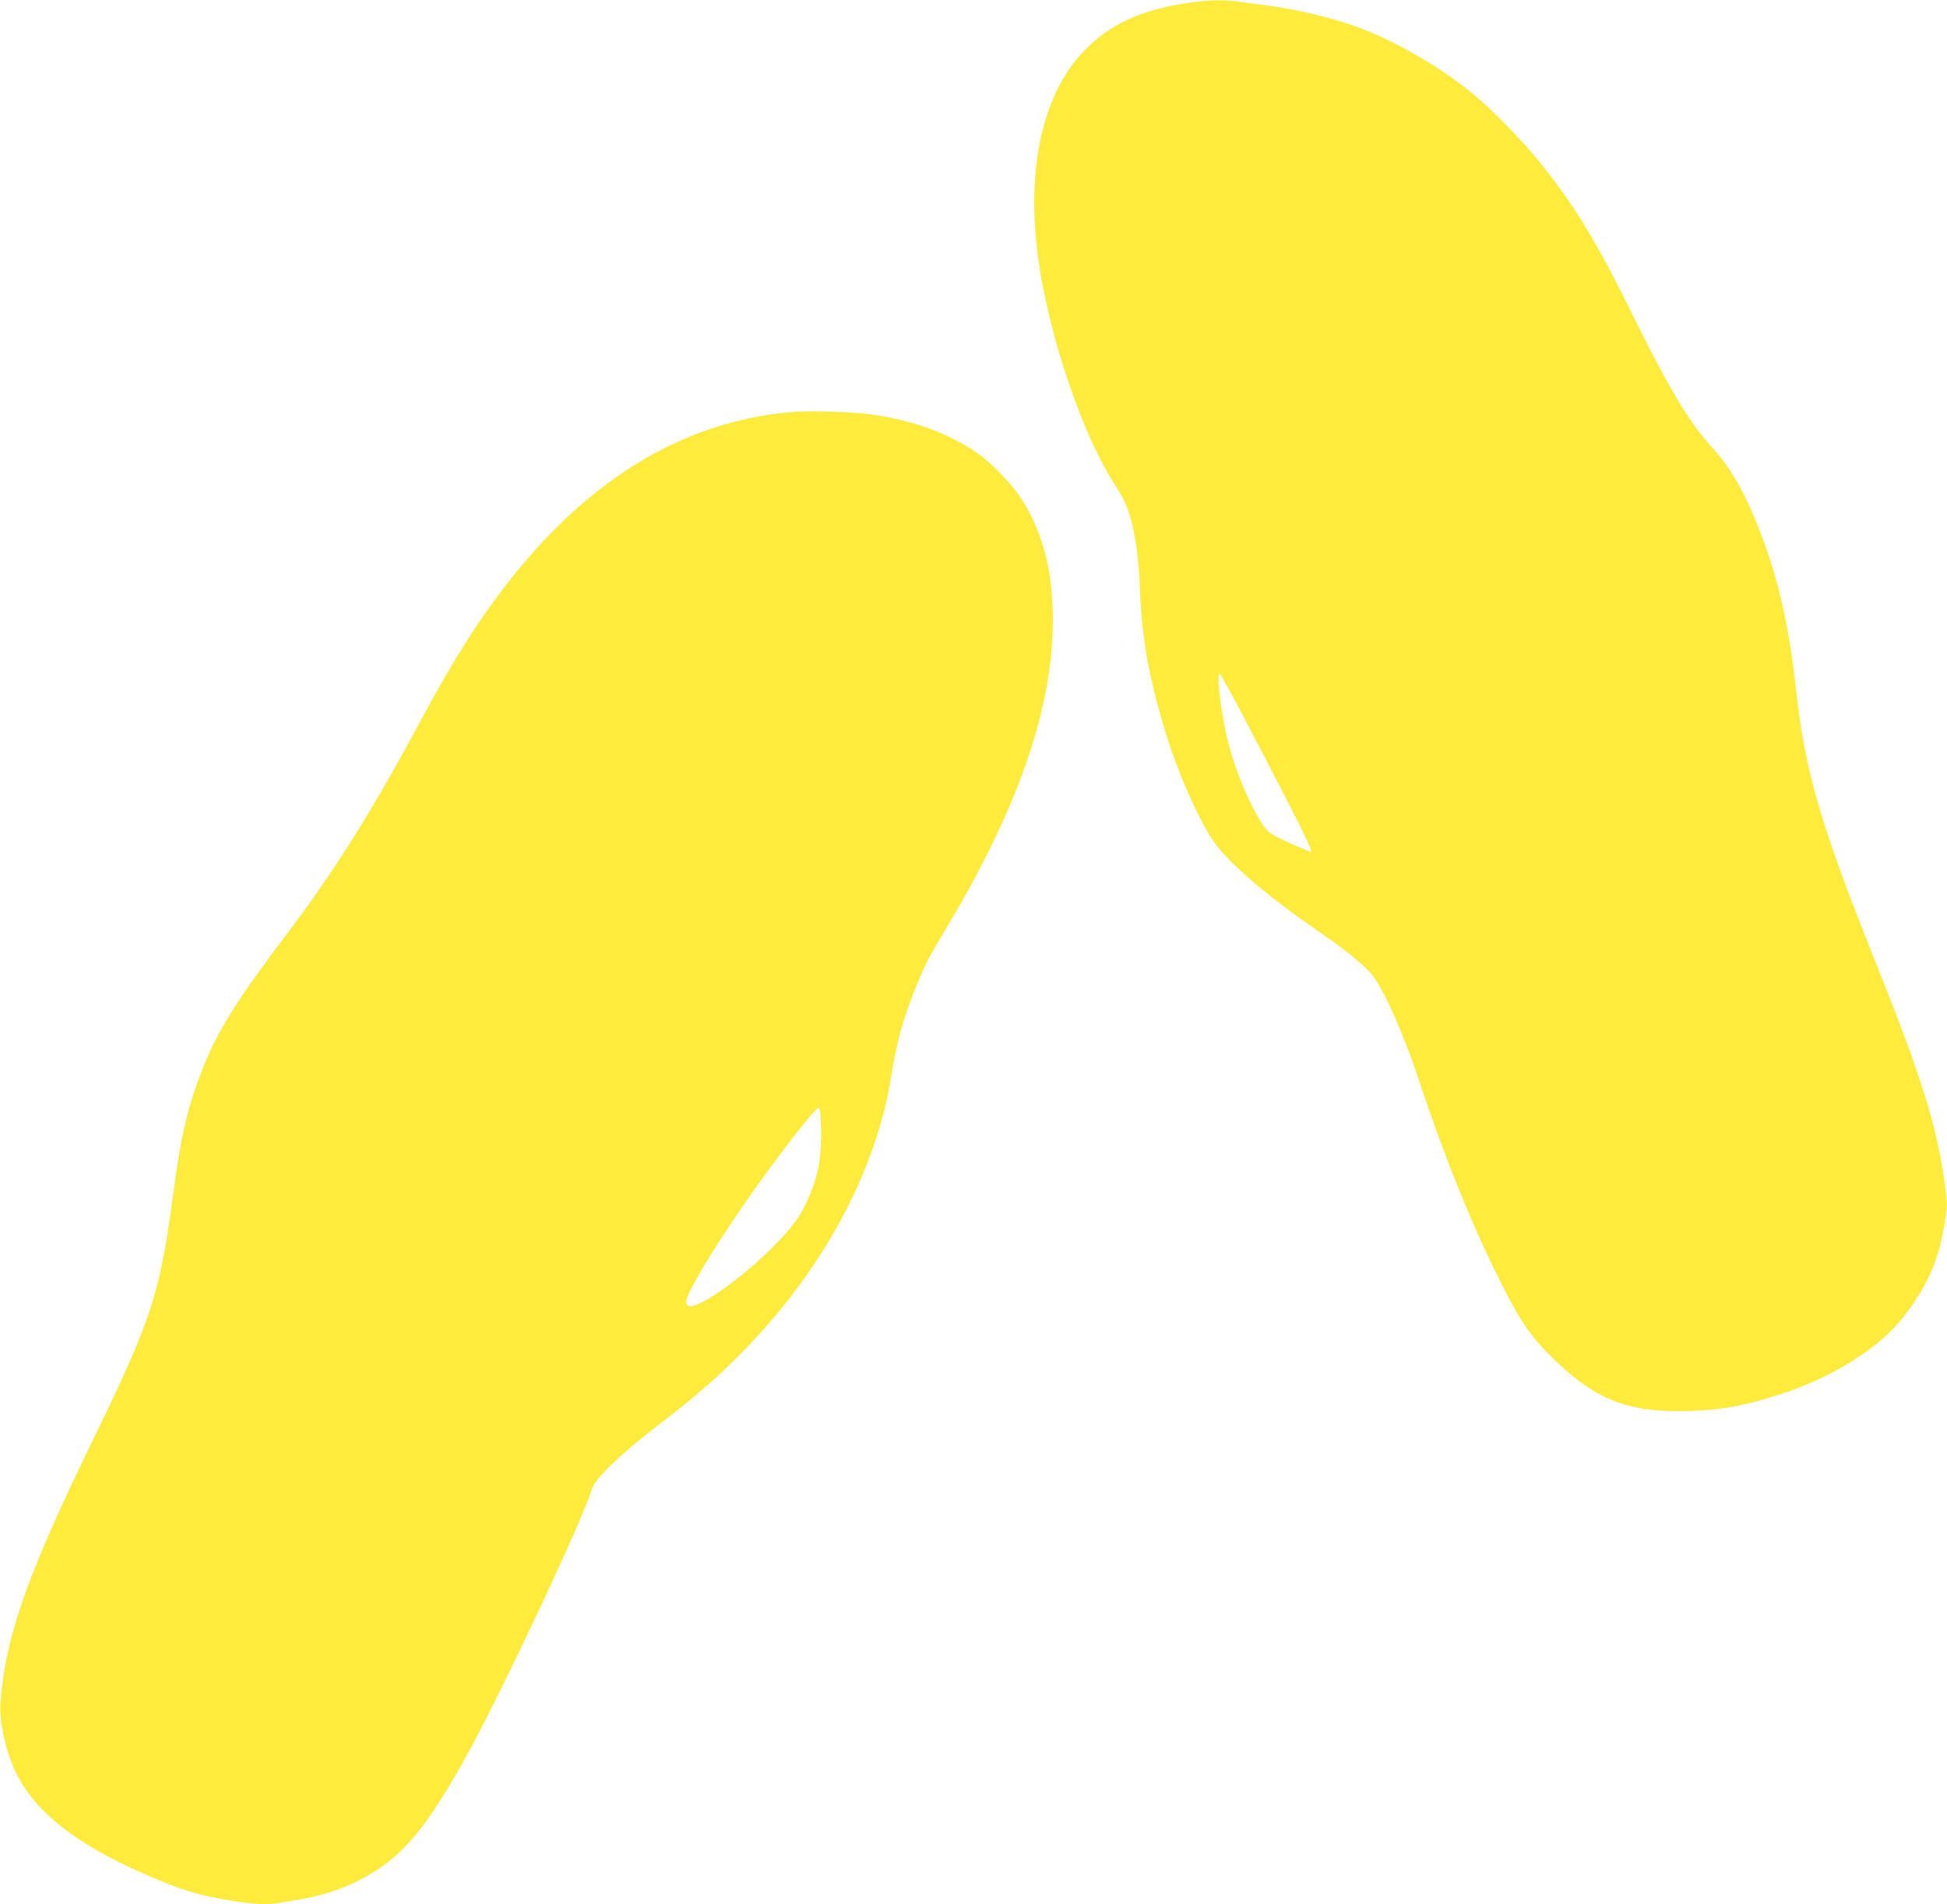
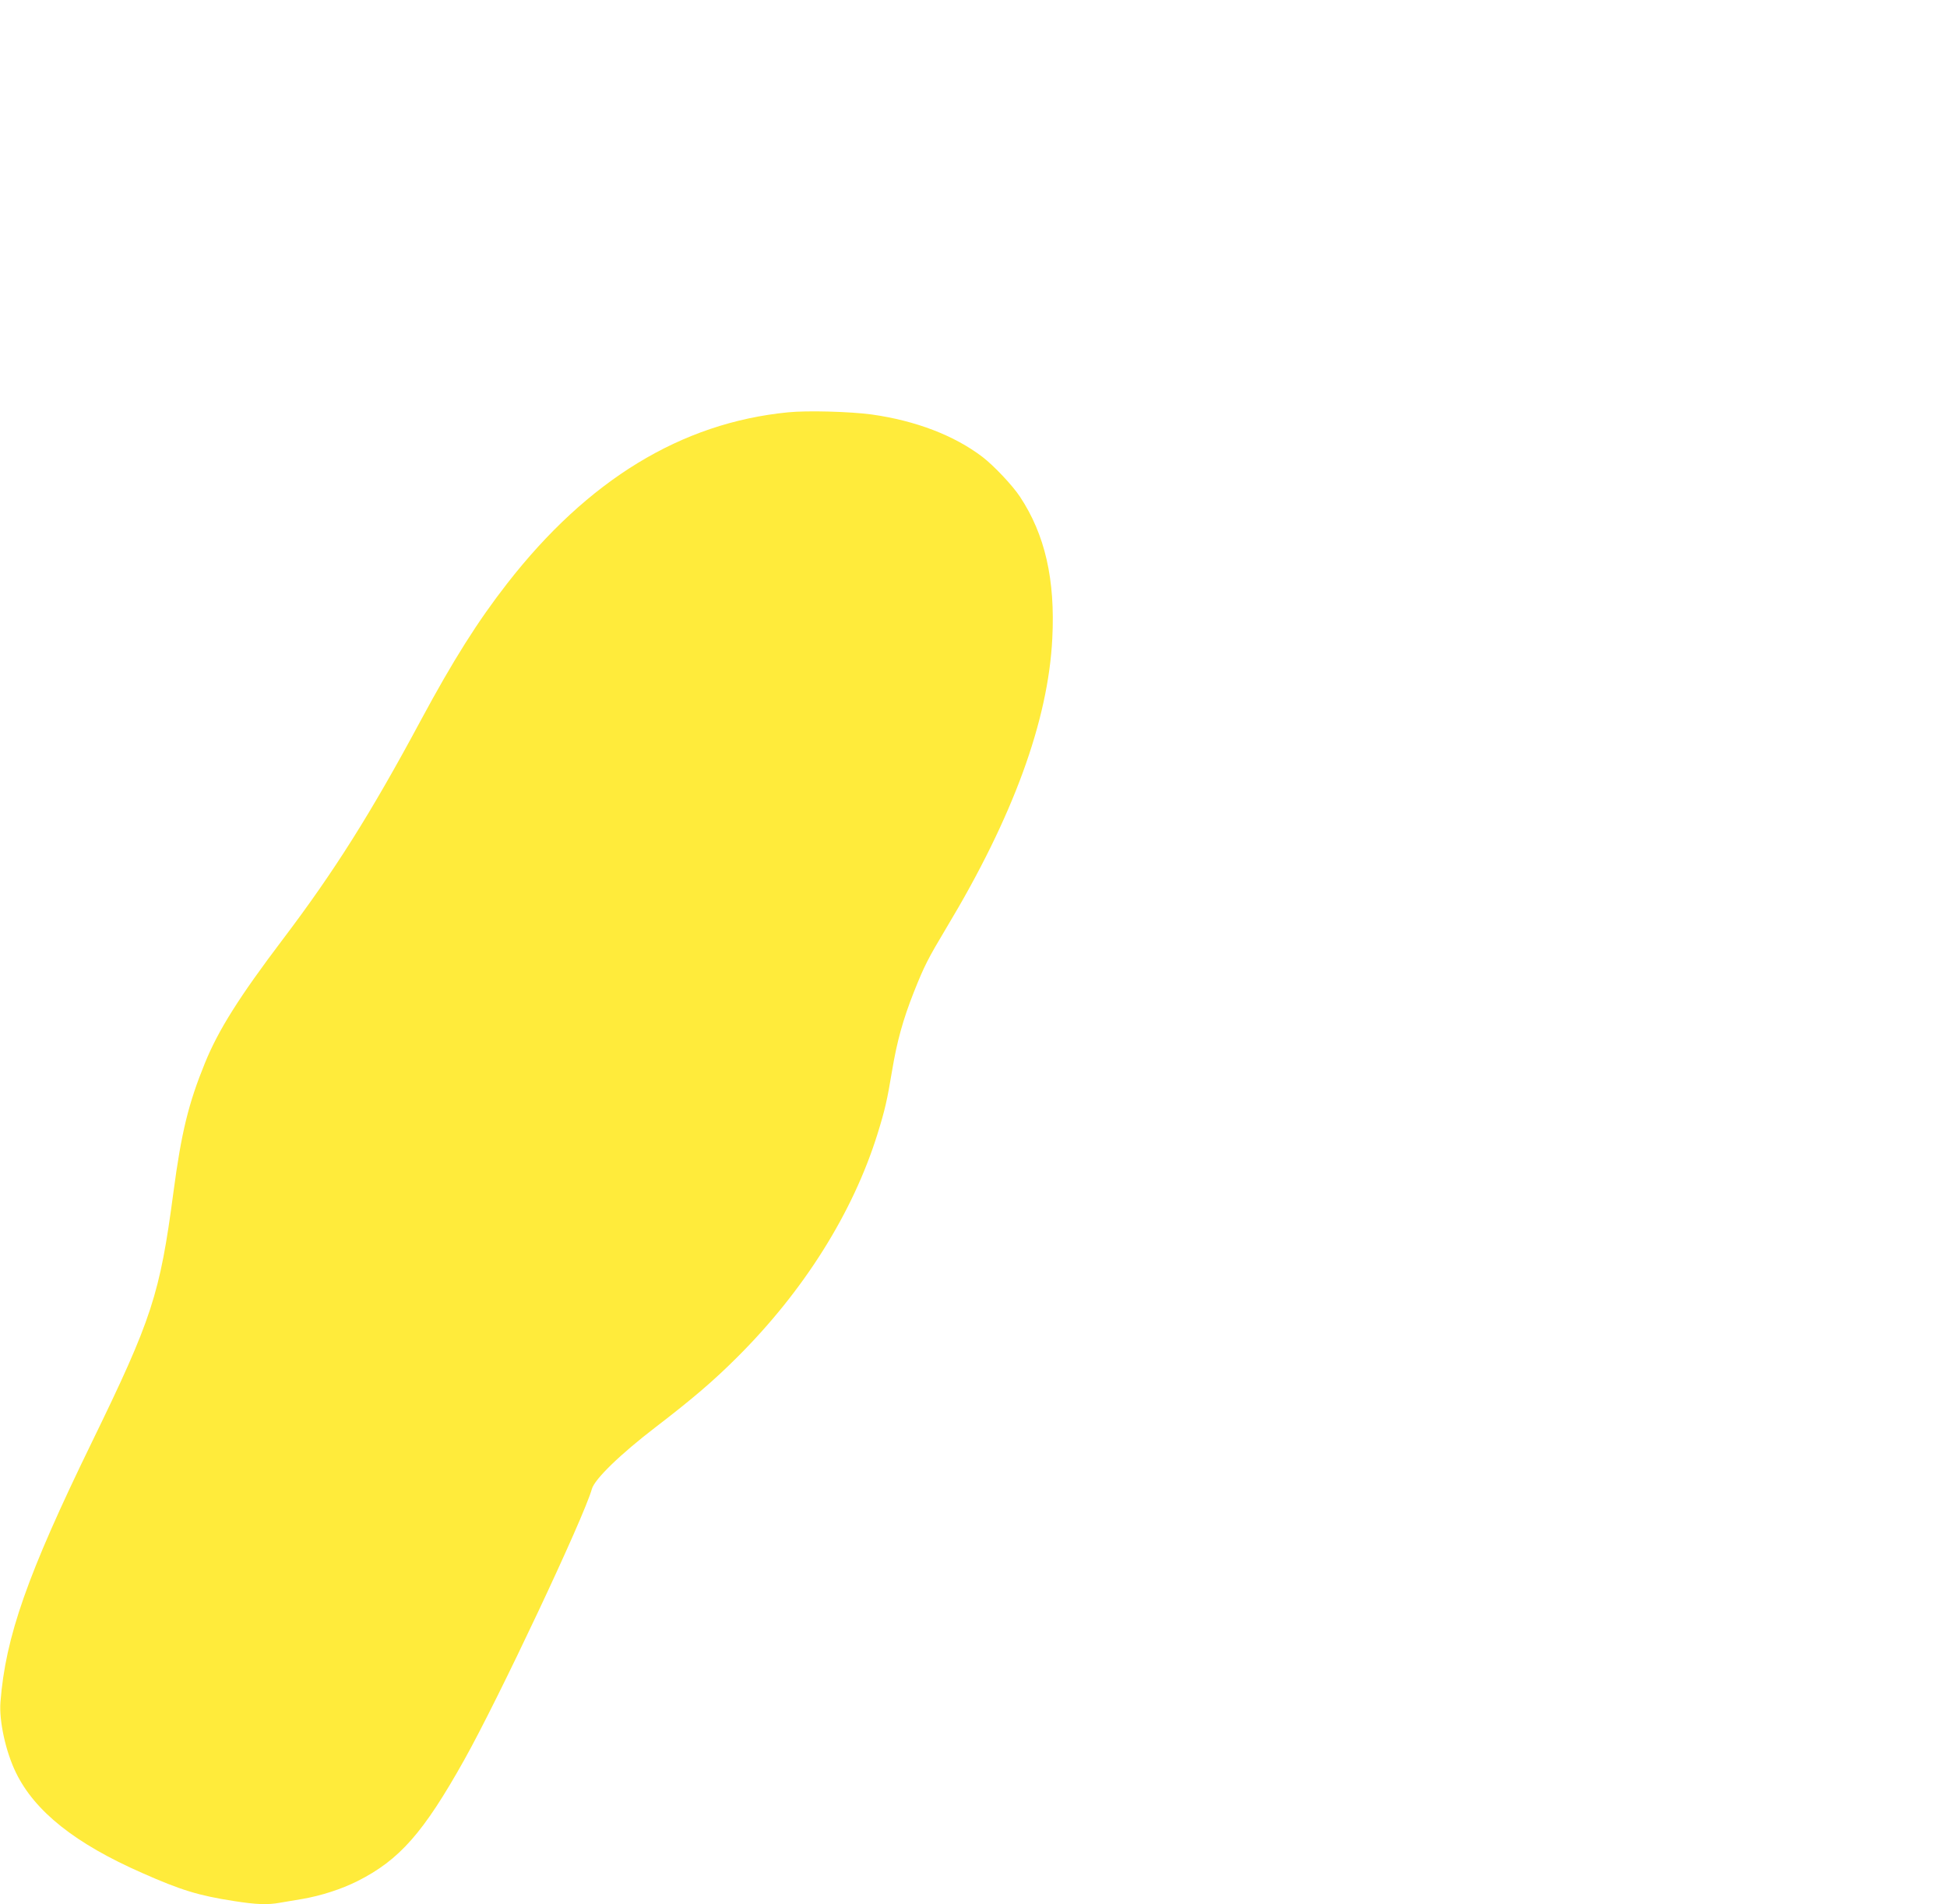
<svg xmlns="http://www.w3.org/2000/svg" version="1.0" width="1280pt" height="1252pt" viewBox="0 0 1280 1252" preserveAspectRatio="xMidYMid meet">
  <g transform="translate(0,1252) scale(0.1,-0.1)" fill="#ffeb3b" stroke="none">
-     <path d="M7795 12499 c-297 -46 -499 -140 -663 -308 -307 -315 -407 -876 -276 -1555 91 -473 287 -1016 470 -1298 62 -97 81 -136 108 -230 32 -112 54 -280 61 -473 12 -318 61 -585 172 -945 76 -247 199 -528 300 -685 96 -148 354 -371 718 -620 138 -94 260 -193 320 -256 78 -83 213 -379 321 -705 165 -498 350 -957 535 -1325 144 -288 215 -387 398 -557 256 -236 472 -312 850 -299 213 7 370 36 606 114 217 71 420 175 586 300 116 87 200 177 281 298 113 172 165 303 200 509 22 133 22 134 4 267 -52 386 -151 703 -466 1489 -347 867 -453 1229 -510 1745 -48 440 -121 762 -247 1080 -96 245 -189 405 -316 543 -140 152 -278 384 -502 838 -247 503 -390 738 -624 1029 -118 148 -334 366 -461 467 -214 171 -502 335 -744 423 -149 55 -384 112 -557 135 -85 11 -184 25 -222 30 -96 14 -203 10 -342 -11z m383 -4696 c382 -731 457 -883 439 -883 -10 0 -142 57 -208 90 -67 34 -82 47 -114 97 -95 150 -193 396 -234 588 -41 191 -63 395 -42 395 4 0 76 -129 159 -287z" />
-     <path d="M5180 9809 c-701 -69 -1316 -444 -1847 -1127 -191 -245 -354 -503 -566 -897 -329 -613 -570 -995 -907 -1440 -287 -379 -425 -598 -513 -815 -108 -265 -155 -457 -207 -850 -89 -671 -141 -831 -537 -1644 -423 -868 -567 -1278 -600 -1707 -10 -123 35 -328 102 -464 124 -255 391 -467 831 -660 255 -113 370 -148 602 -184 146 -23 221 -26 303 -11 30 5 96 16 148 25 122 21 255 64 361 117 276 139 434 318 702 797 224 399 787 1594 839 1781 18 65 187 229 422 409 236 181 379 303 532 456 440 438 762 951 924 1470 49 158 63 219 96 417 32 191 71 333 142 513 70 176 92 219 218 430 435 724 666 1356 693 1897 20 388 -48 684 -213 933 -49 74 -171 203 -245 260 -186 142 -439 239 -730 280 -142 19 -423 27 -550 14z m218 -4714 c3 -173 -15 -286 -69 -419 -53 -134 -112 -218 -243 -350 -211 -213 -500 -416 -560 -393 -9 4 -16 16 -16 27 0 50 160 321 366 620 207 301 487 664 507 657 8 -2 13 -48 15 -142z" />
+     <path d="M5180 9809 c-701 -69 -1316 -444 -1847 -1127 -191 -245 -354 -503 -566 -897 -329 -613 -570 -995 -907 -1440 -287 -379 -425 -598 -513 -815 -108 -265 -155 -457 -207 -850 -89 -671 -141 -831 -537 -1644 -423 -868 -567 -1278 -600 -1707 -10 -123 35 -328 102 -464 124 -255 391 -467 831 -660 255 -113 370 -148 602 -184 146 -23 221 -26 303 -11 30 5 96 16 148 25 122 21 255 64 361 117 276 139 434 318 702 797 224 399 787 1594 839 1781 18 65 187 229 422 409 236 181 379 303 532 456 440 438 762 951 924 1470 49 158 63 219 96 417 32 191 71 333 142 513 70 176 92 219 218 430 435 724 666 1356 693 1897 20 388 -48 684 -213 933 -49 74 -171 203 -245 260 -186 142 -439 239 -730 280 -142 19 -423 27 -550 14z m218 -4714 z" />
  </g>
</svg>